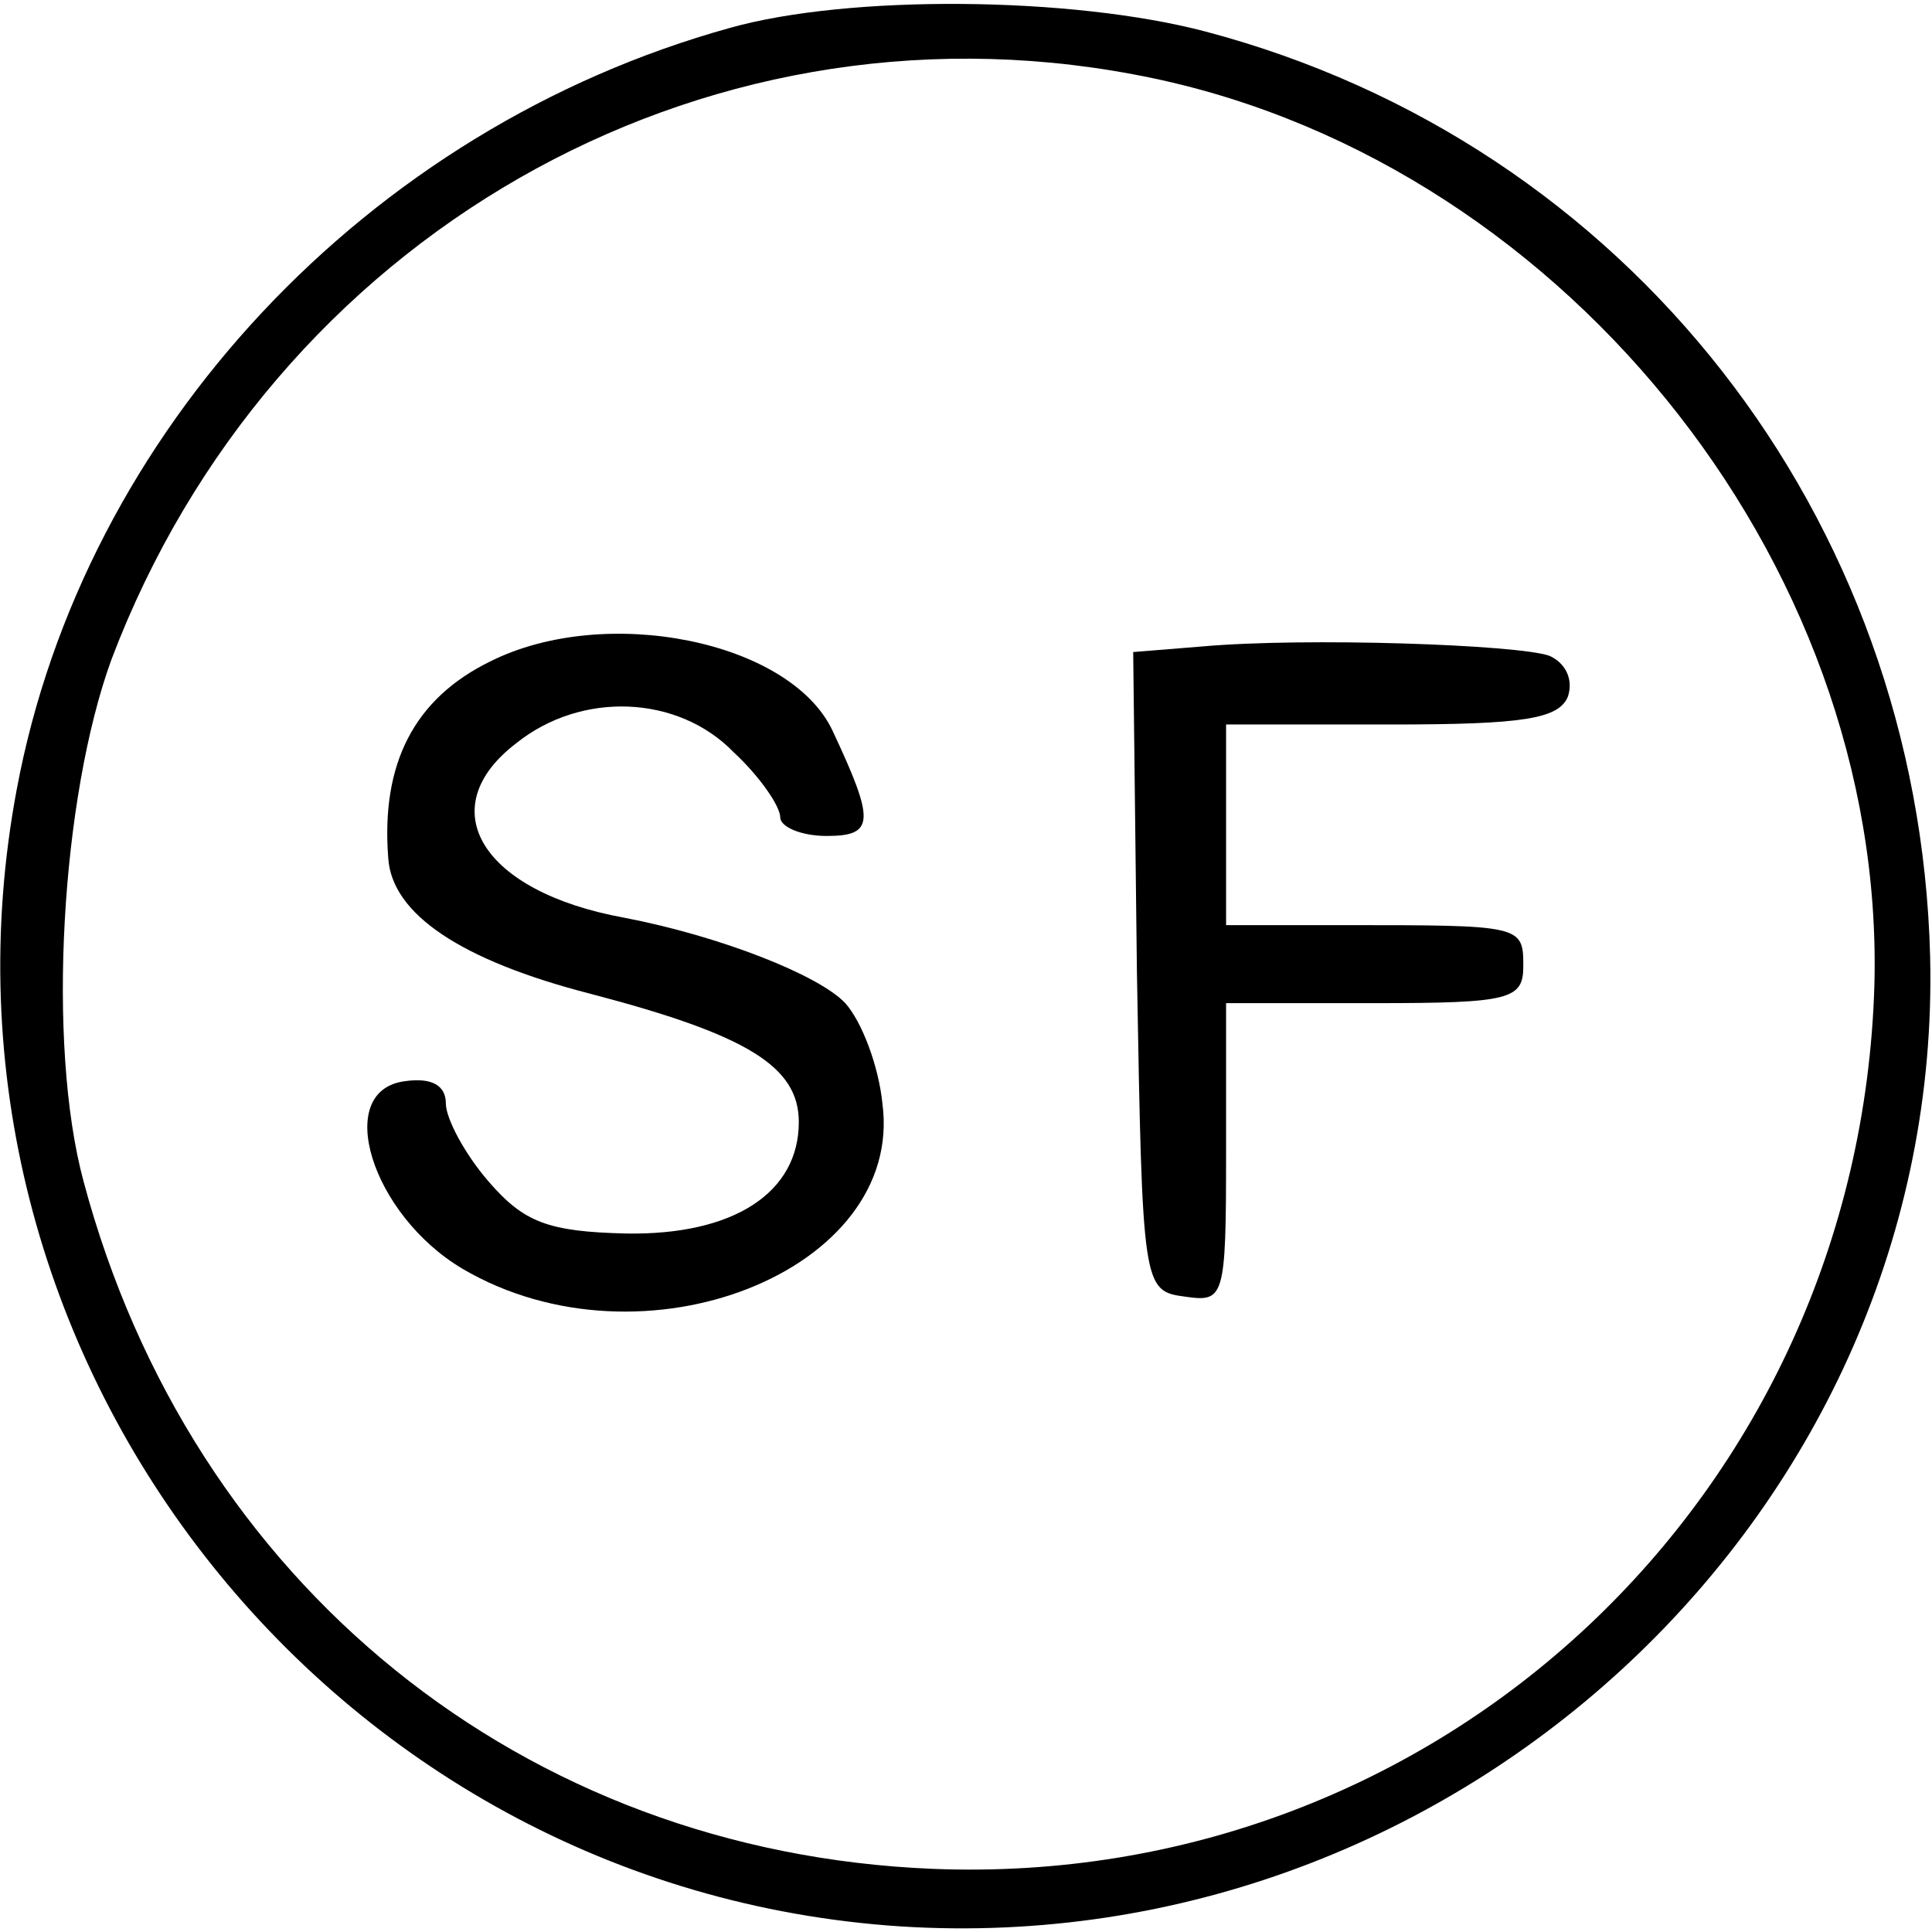
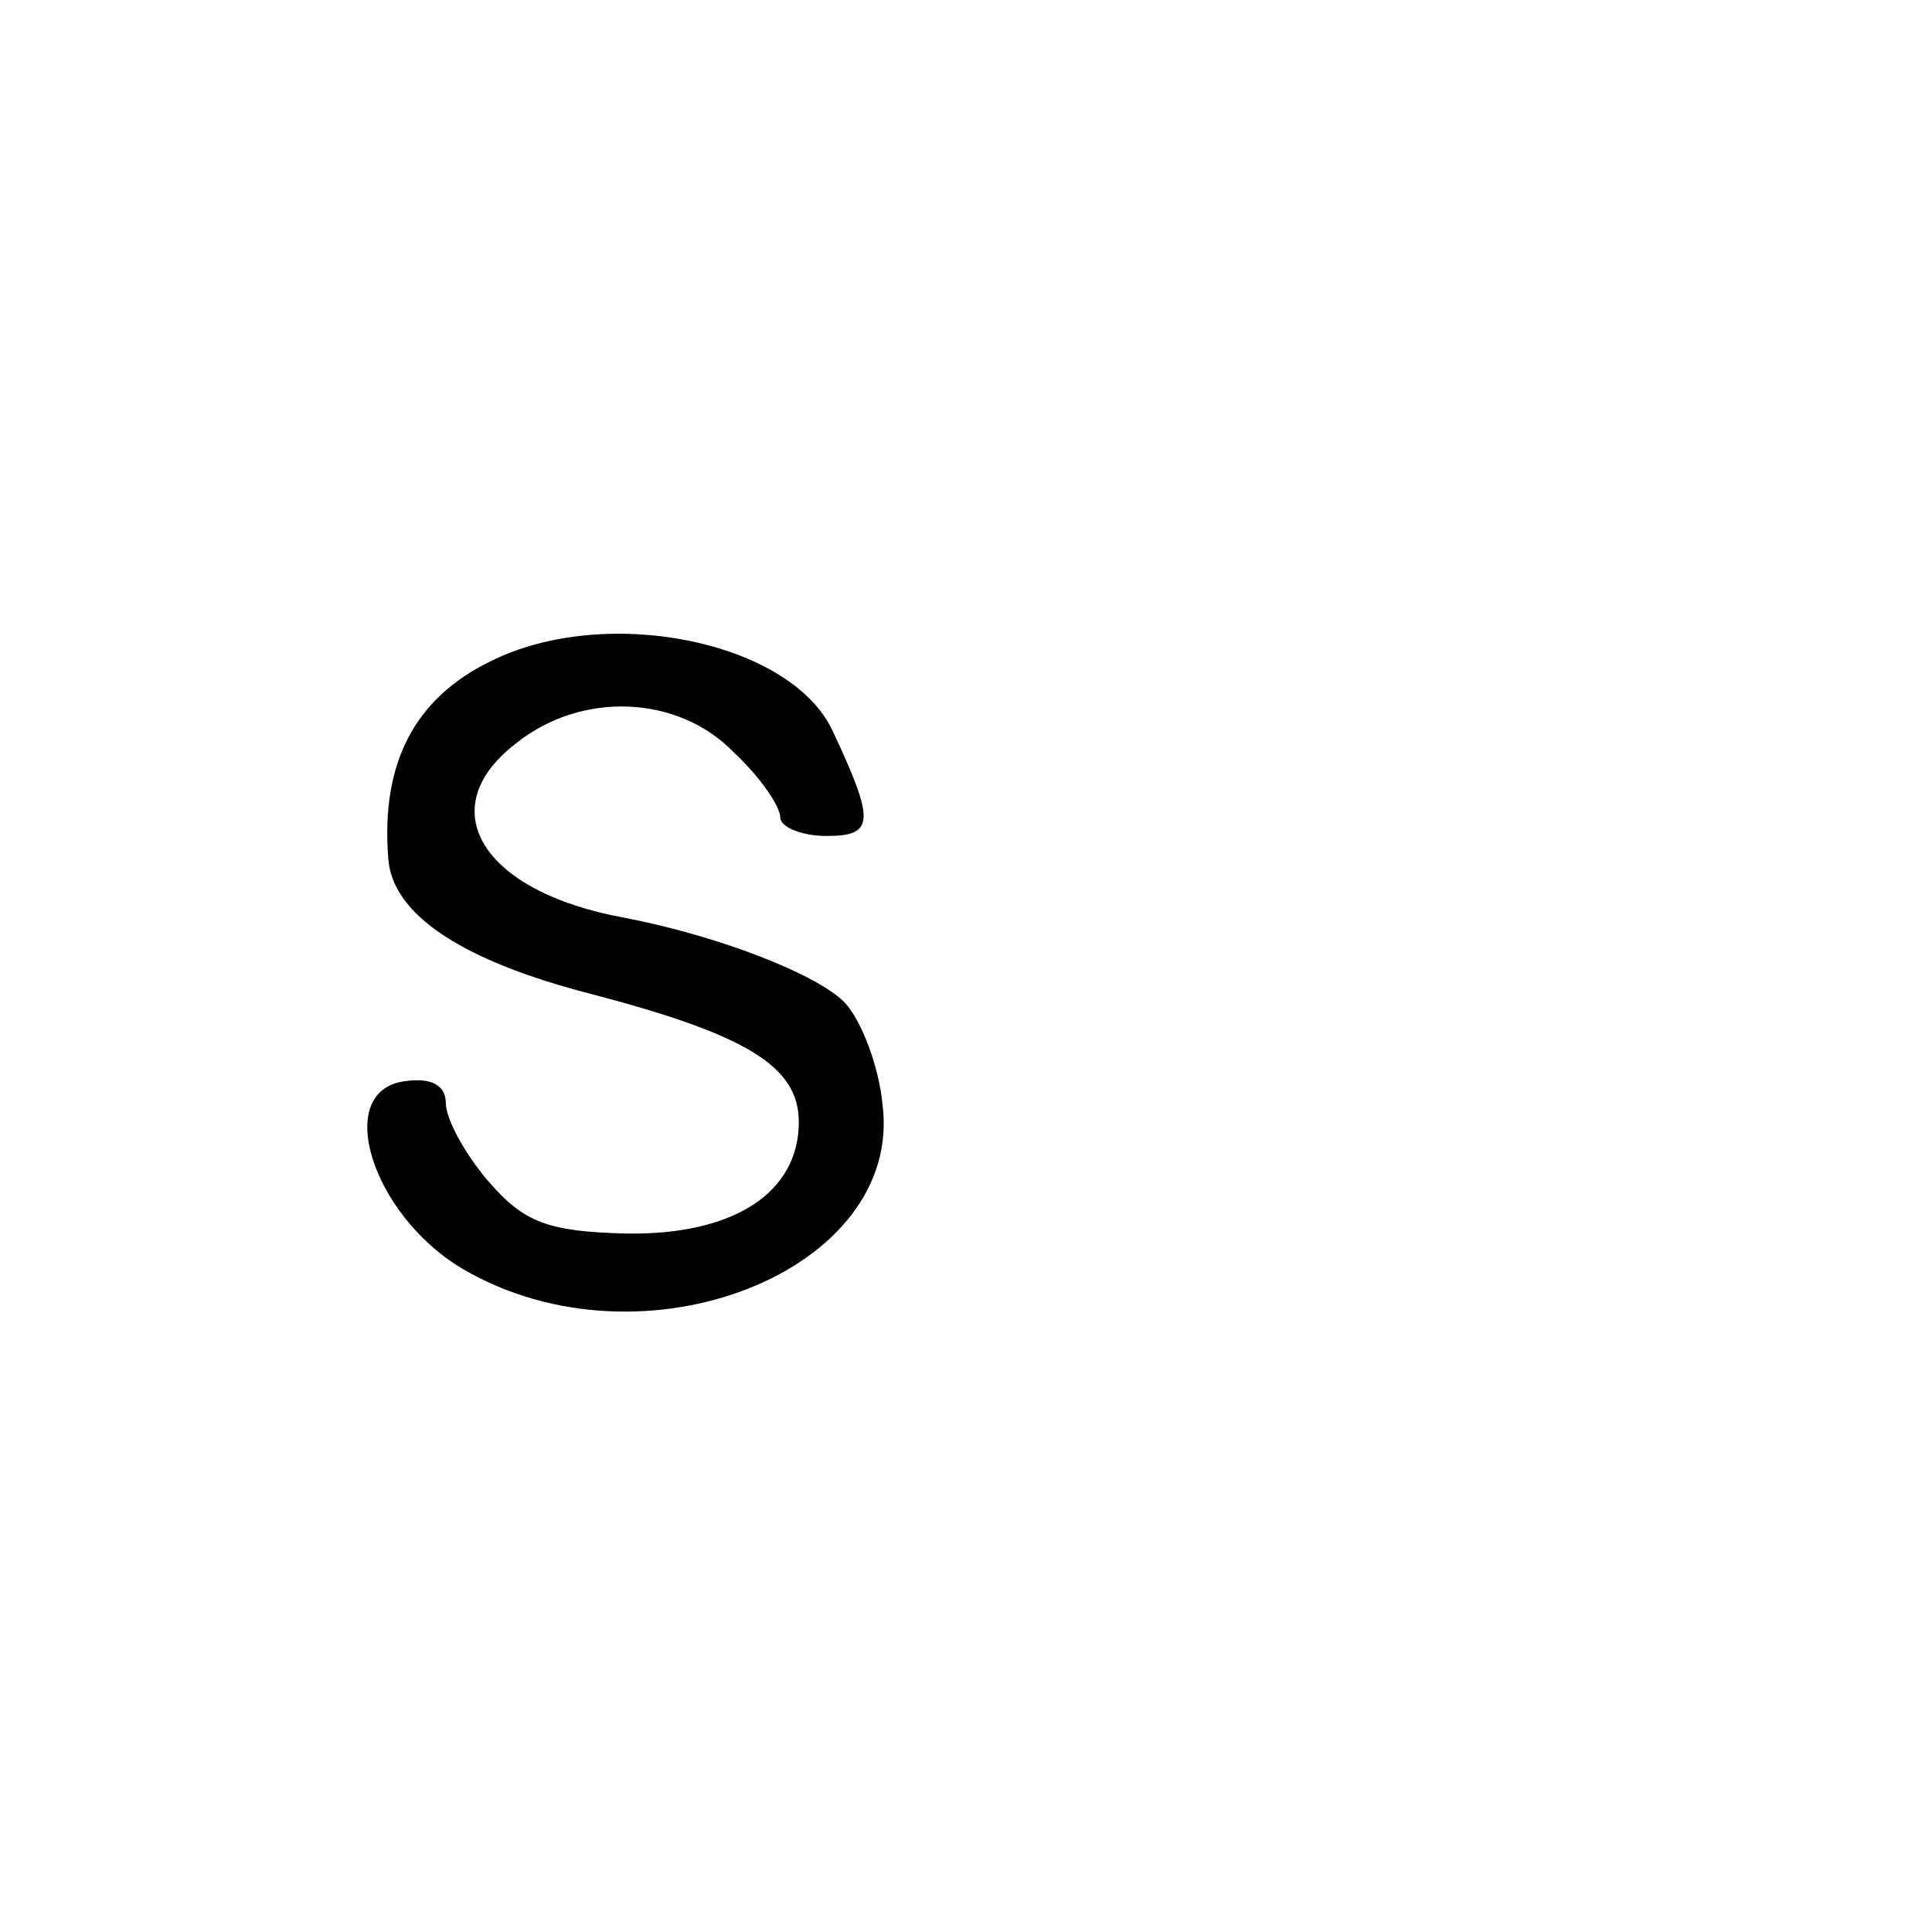
<svg xmlns="http://www.w3.org/2000/svg" version="1.0" width="104pt" height="104pt" viewBox="0 0 104 104" preserveAspectRatio="xMidYMid meet">
  <g transform="translate(0,104) scale(0.1,-0.1)" fill="#000000" stroke="none">
-     <path d="M393 1025 c-195 -54 -348 -217 -384 -410 -57 -304 168 -592 476 -612 301 -19 561 225 554 522 -6 237 -163 438 -390 498 -72 19 -192 20 -256 2z m217 -25 c227 -42 405 -261 399 -490 -8 -275 -234 -487 -507 -476 -220 9 -399 153 -457 370 -20 74 -12 207 15 281 86 227 316 359 550 315z" />
    <path d="M264 684 c-41 -20 -59 -55 -55 -106 2 -30 39 -55 109 -73 84 -22 112 -39 112 -69 0 -38 -35 -61 -93 -60 -42 1 -55 6 -74 28 -13 15 -23 34 -23 42 0 10 -8 14 -22 12 -39 -5 -18 -72 31 -101 97 -57 238 -1 226 89 -2 20 -11 44 -20 54 -14 15 -67 36 -119 46 -77 14 -104 59 -58 94 35 28 87 26 117 -5 14 -13 25 -29 25 -35 0 -5 11 -10 25 -10 26 0 26 8 3 57 -23 48 -122 68 -184 37z" />
-     <path d="M647 692 l-37 -3 2 -172 c3 -170 3 -172 26 -175 21 -3 22 -1 22 77 l0 81 80 0 c73 0 80 2 80 20 0 22 -1 22 -97 22 l-63 0 0 54 0 54 89 0 c71 0 90 3 95 15 3 9 -1 18 -10 22 -17 6 -131 10 -187 5z" />
  </g>
</svg>